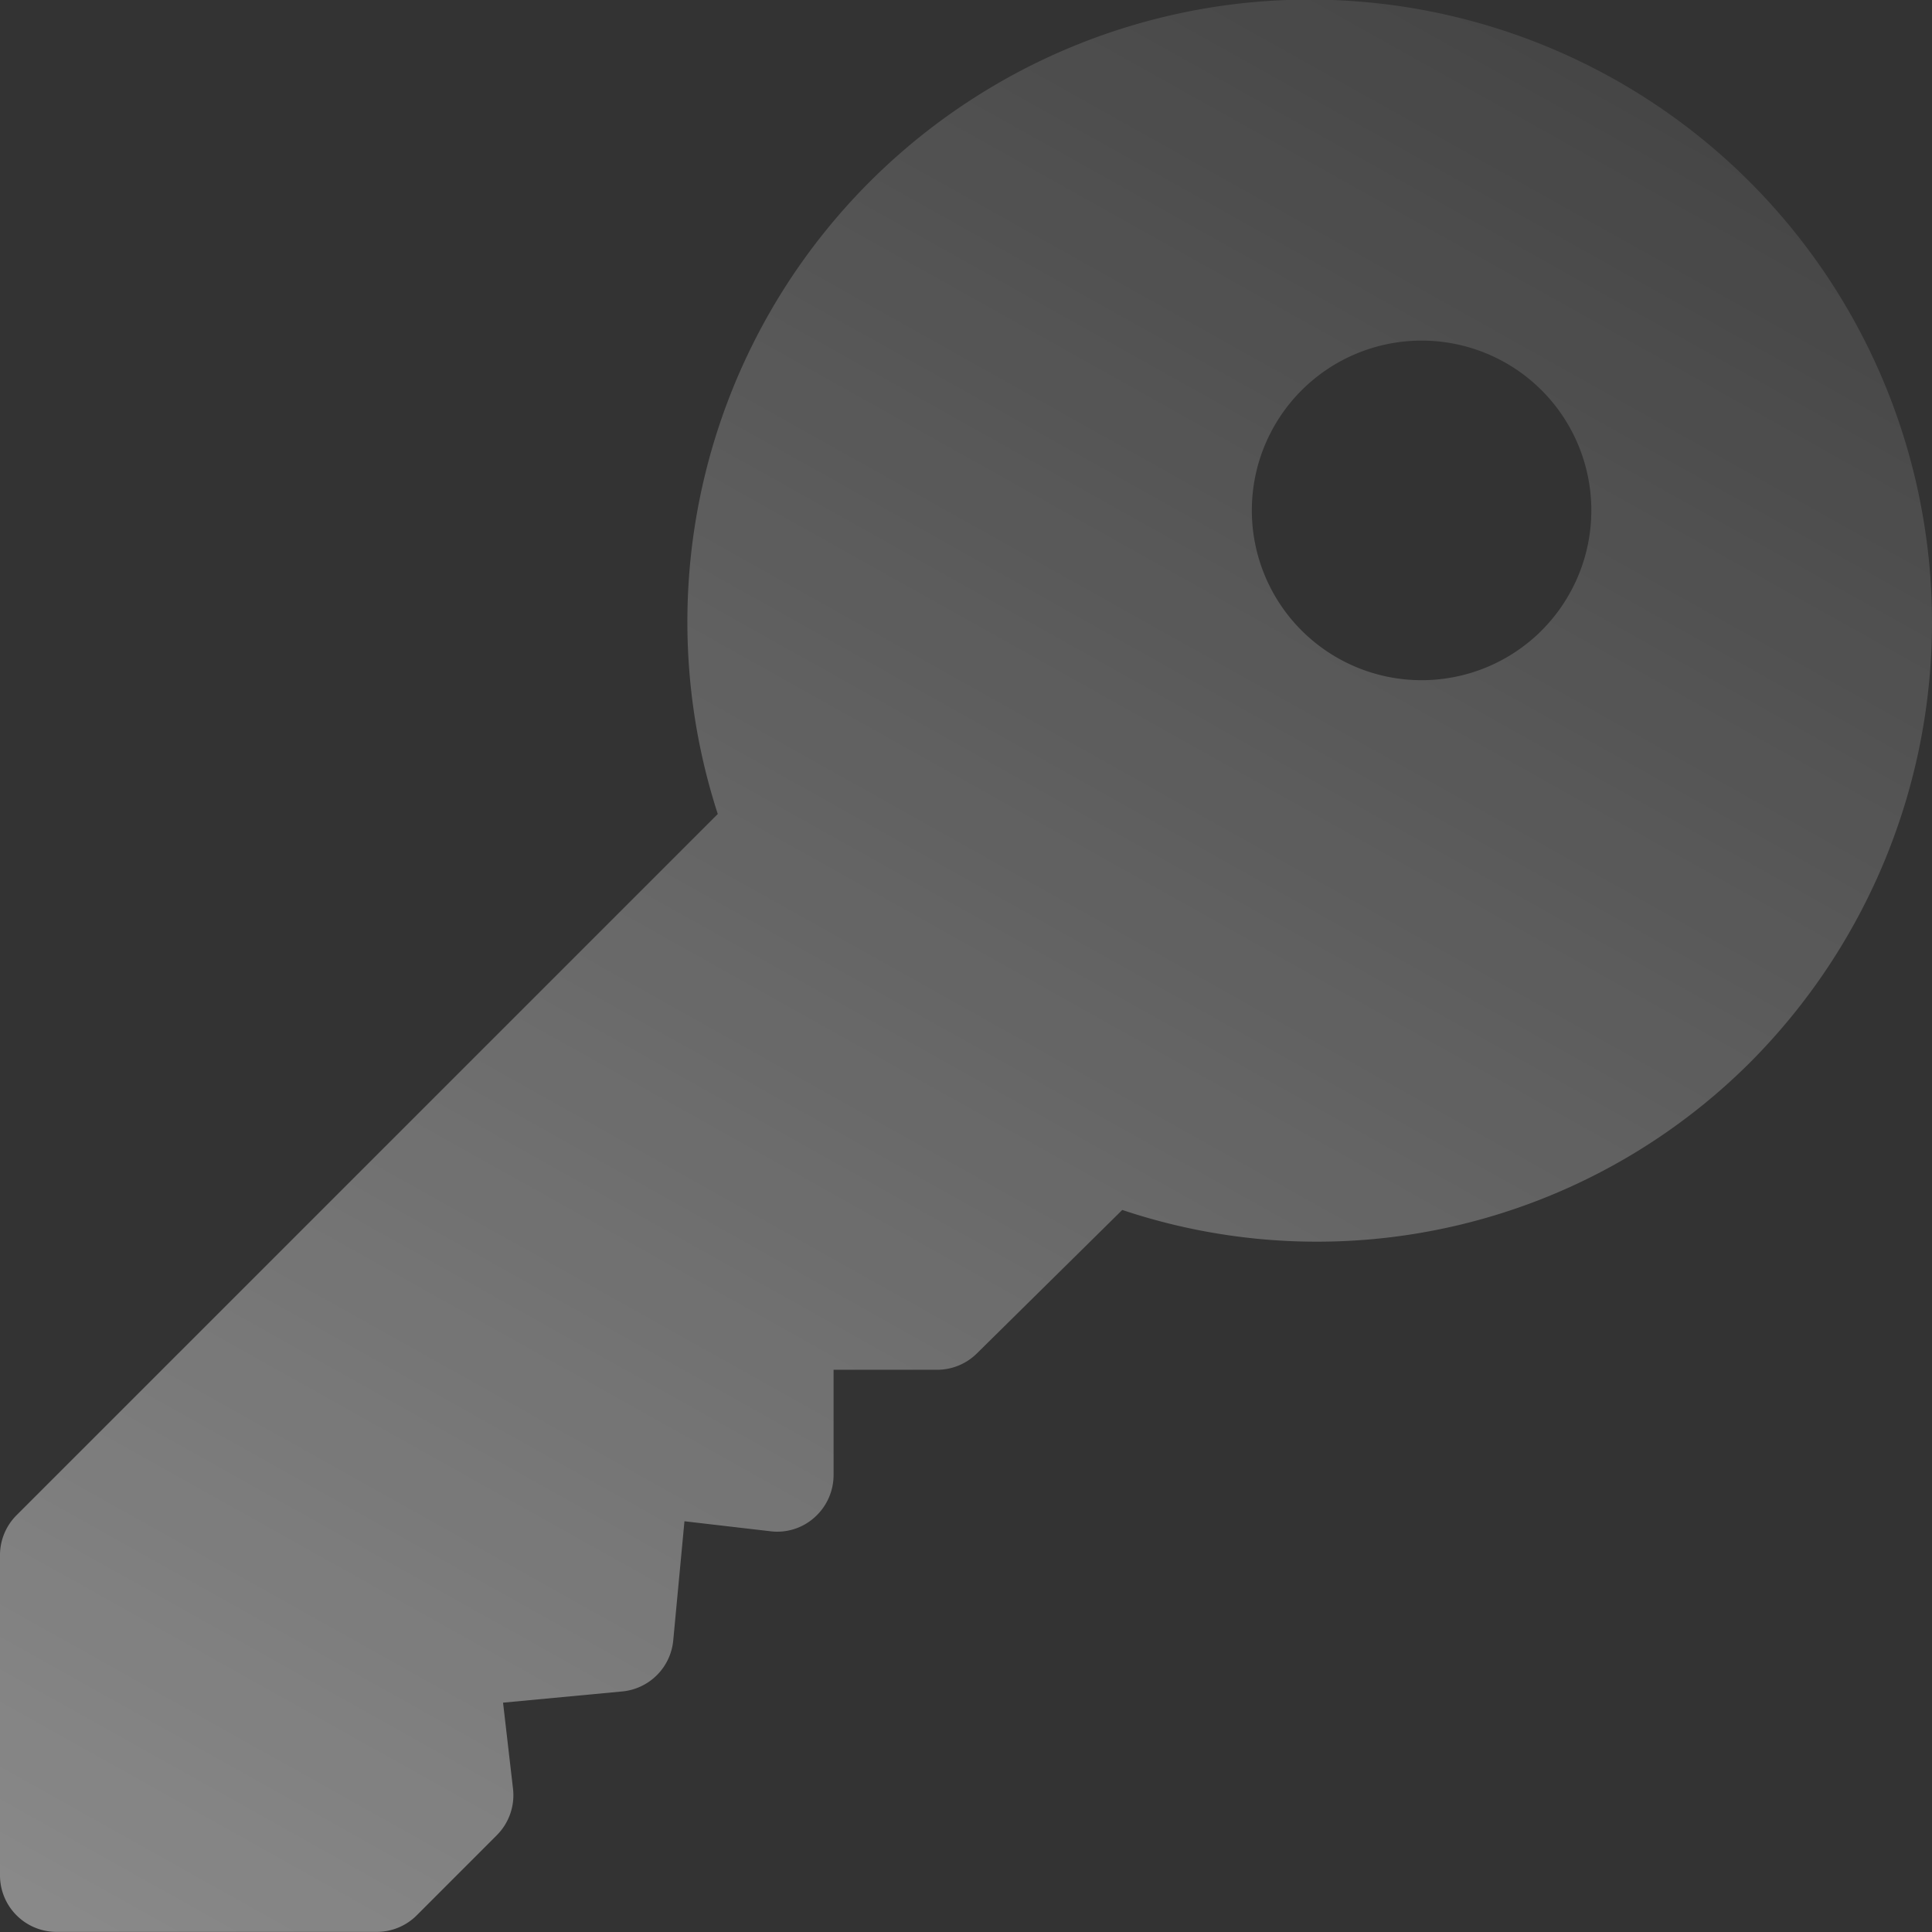
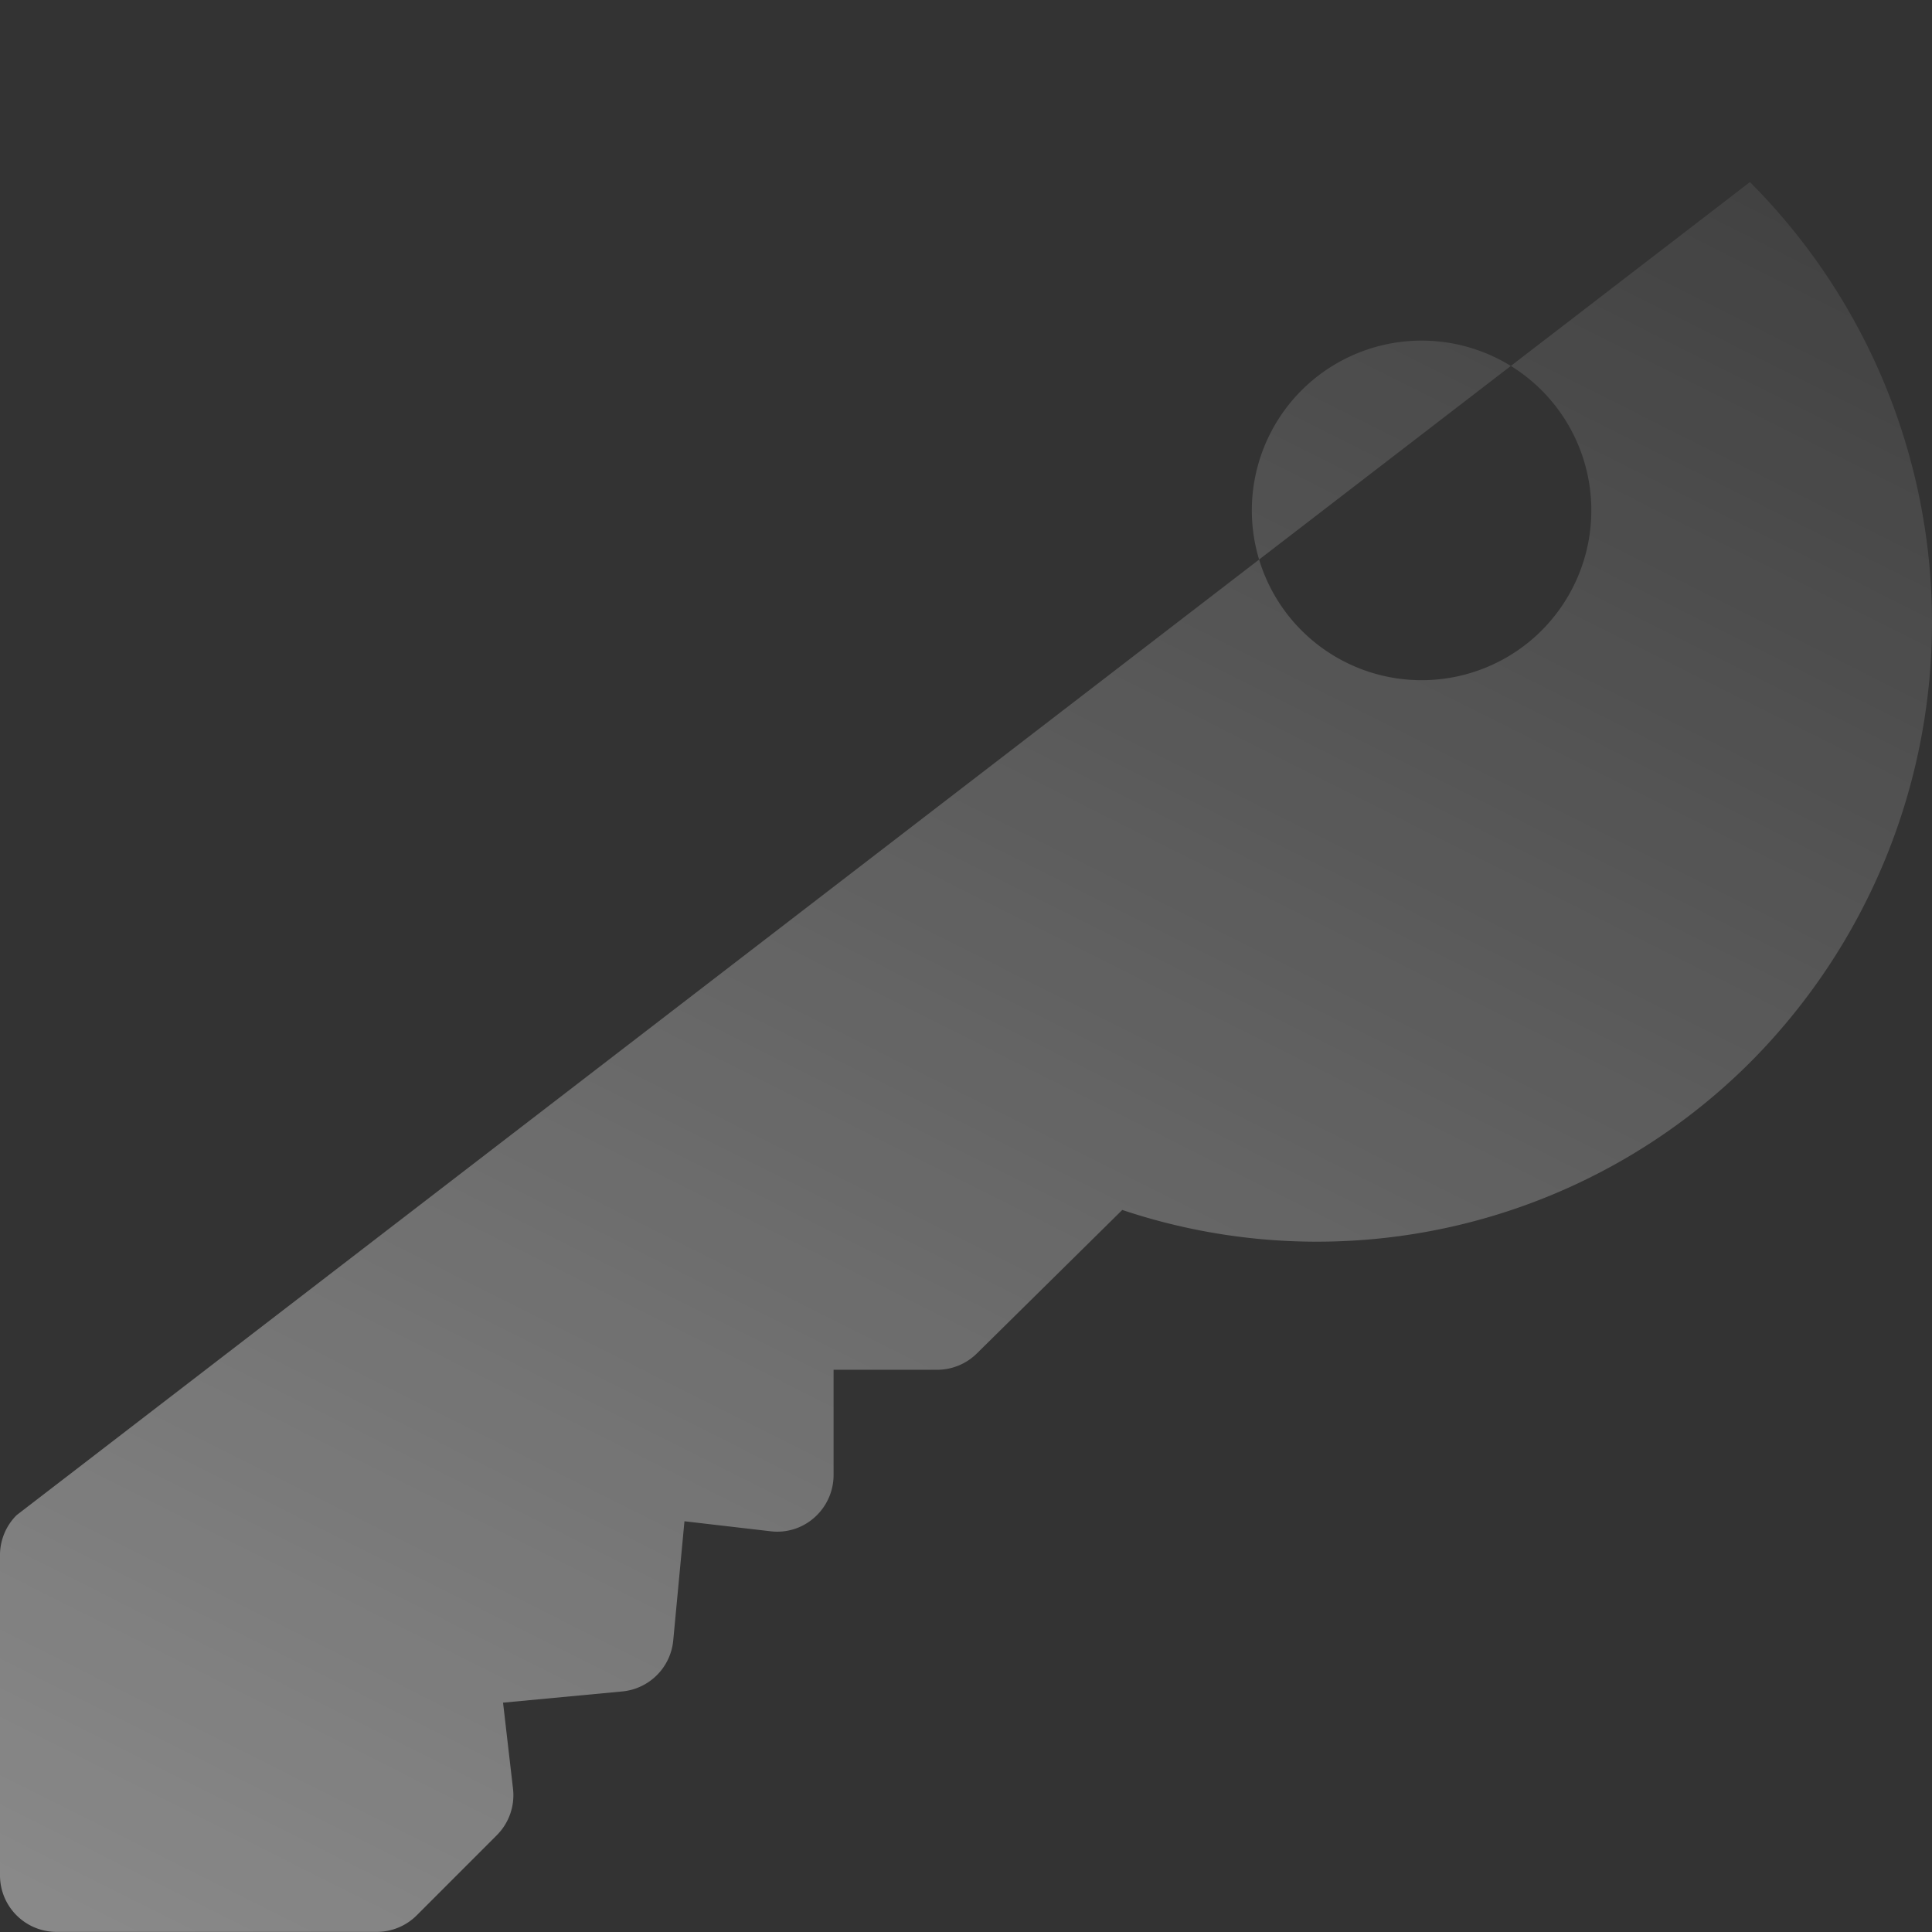
<svg xmlns="http://www.w3.org/2000/svg" width="160.509" height="160.509" viewBox="0 0 160.509 160.509">
  <rect x="0" y="0" width="160.509" height="160.509" fill="#333333" stroke="none" />
  <defs>
    <linearGradient id="linear-gradient" x1="-0.238" y1="1.469" x2="0.737" y2="-0.272" gradientUnits="objectBoundingBox">
      <stop offset="0" stop-color="#fff" stop-opacity="0.569" />
      <stop offset="1" stop-color="#fff" stop-opacity="0.031" />
    </linearGradient>
  </defs>
  <g id="key_1_" data-name="key (1)" transform="translate(-0.001 0)">
    <g id="Group_5961" data-name="Group 5961" transform="translate(0.001 0)">
-       <path id="Path_10769" data-name="Path 10769" d="M145.383,15.126a51.7,51.7,0,0,0-85.75,52.5L1.379,125.879A4.7,4.7,0,0,0,0,129.2v26.6a4.7,4.7,0,0,0,4.7,4.7h26.6a4.7,4.7,0,0,0,3.325-1.378l6.65-6.654a4.7,4.7,0,0,0,1.346-3.867l-.827-7.145,9.9-.932a4.7,4.7,0,0,0,4.239-4.239l.932-9.9,7.145.831a4.627,4.627,0,0,0,3.669-1.157,4.715,4.715,0,0,0,1.575-3.513V113.8h8.6a4.7,4.7,0,0,0,3.325-1.378l12.059-11.9A50.926,50.926,0,0,0,145.383,88.28,51.786,51.786,0,0,0,145.383,15.126Zm-17.3,37.252a14.106,14.106,0,1,1,0-19.949A14.119,14.119,0,0,1,128.08,52.378Z" transform="translate(-0.001 0)" fill="url(#linear-gradient)" />
+       <path id="Path_10769" data-name="Path 10769" d="M145.383,15.126L1.379,125.879A4.7,4.7,0,0,0,0,129.2v26.6a4.7,4.7,0,0,0,4.7,4.7h26.6a4.7,4.7,0,0,0,3.325-1.378l6.65-6.654a4.7,4.7,0,0,0,1.346-3.867l-.827-7.145,9.9-.932a4.7,4.7,0,0,0,4.239-4.239l.932-9.9,7.145.831a4.627,4.627,0,0,0,3.669-1.157,4.715,4.715,0,0,0,1.575-3.513V113.8h8.6a4.7,4.7,0,0,0,3.325-1.378l12.059-11.9A50.926,50.926,0,0,0,145.383,88.28,51.786,51.786,0,0,0,145.383,15.126Zm-17.3,37.252a14.106,14.106,0,1,1,0-19.949A14.119,14.119,0,0,1,128.08,52.378Z" transform="translate(-0.001 0)" fill="url(#linear-gradient)" />
    </g>
  </g>
</svg>